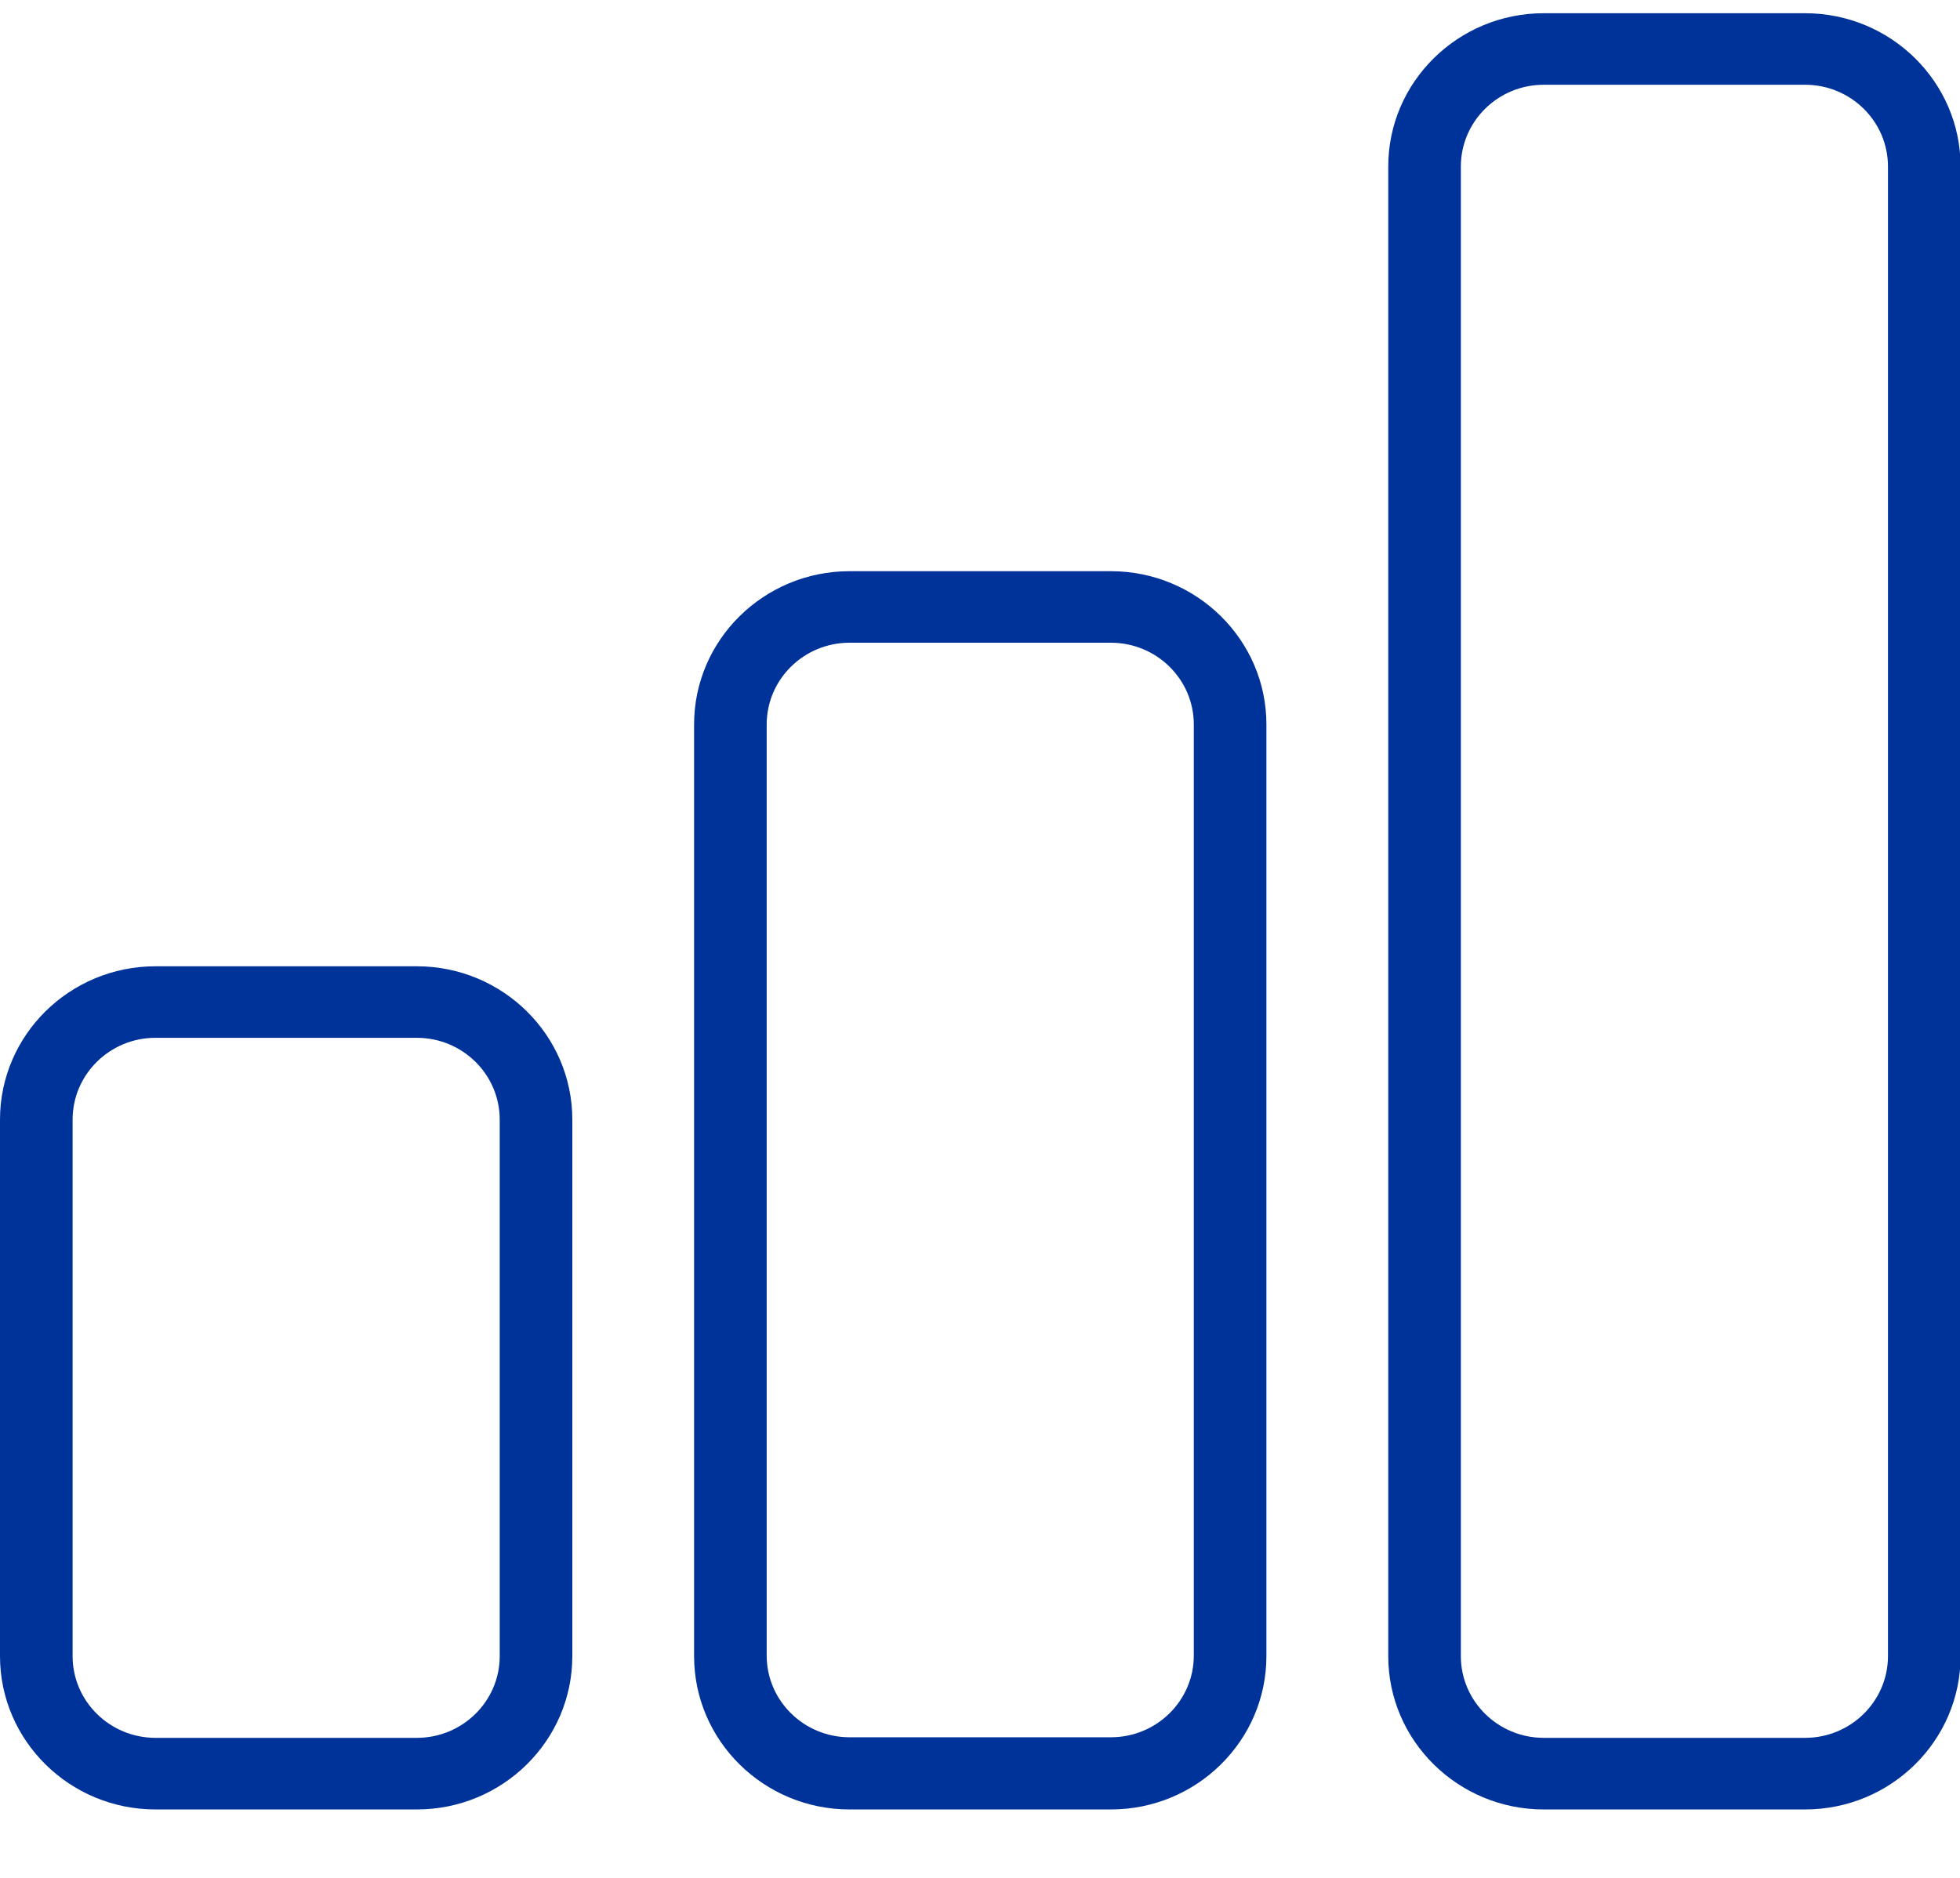
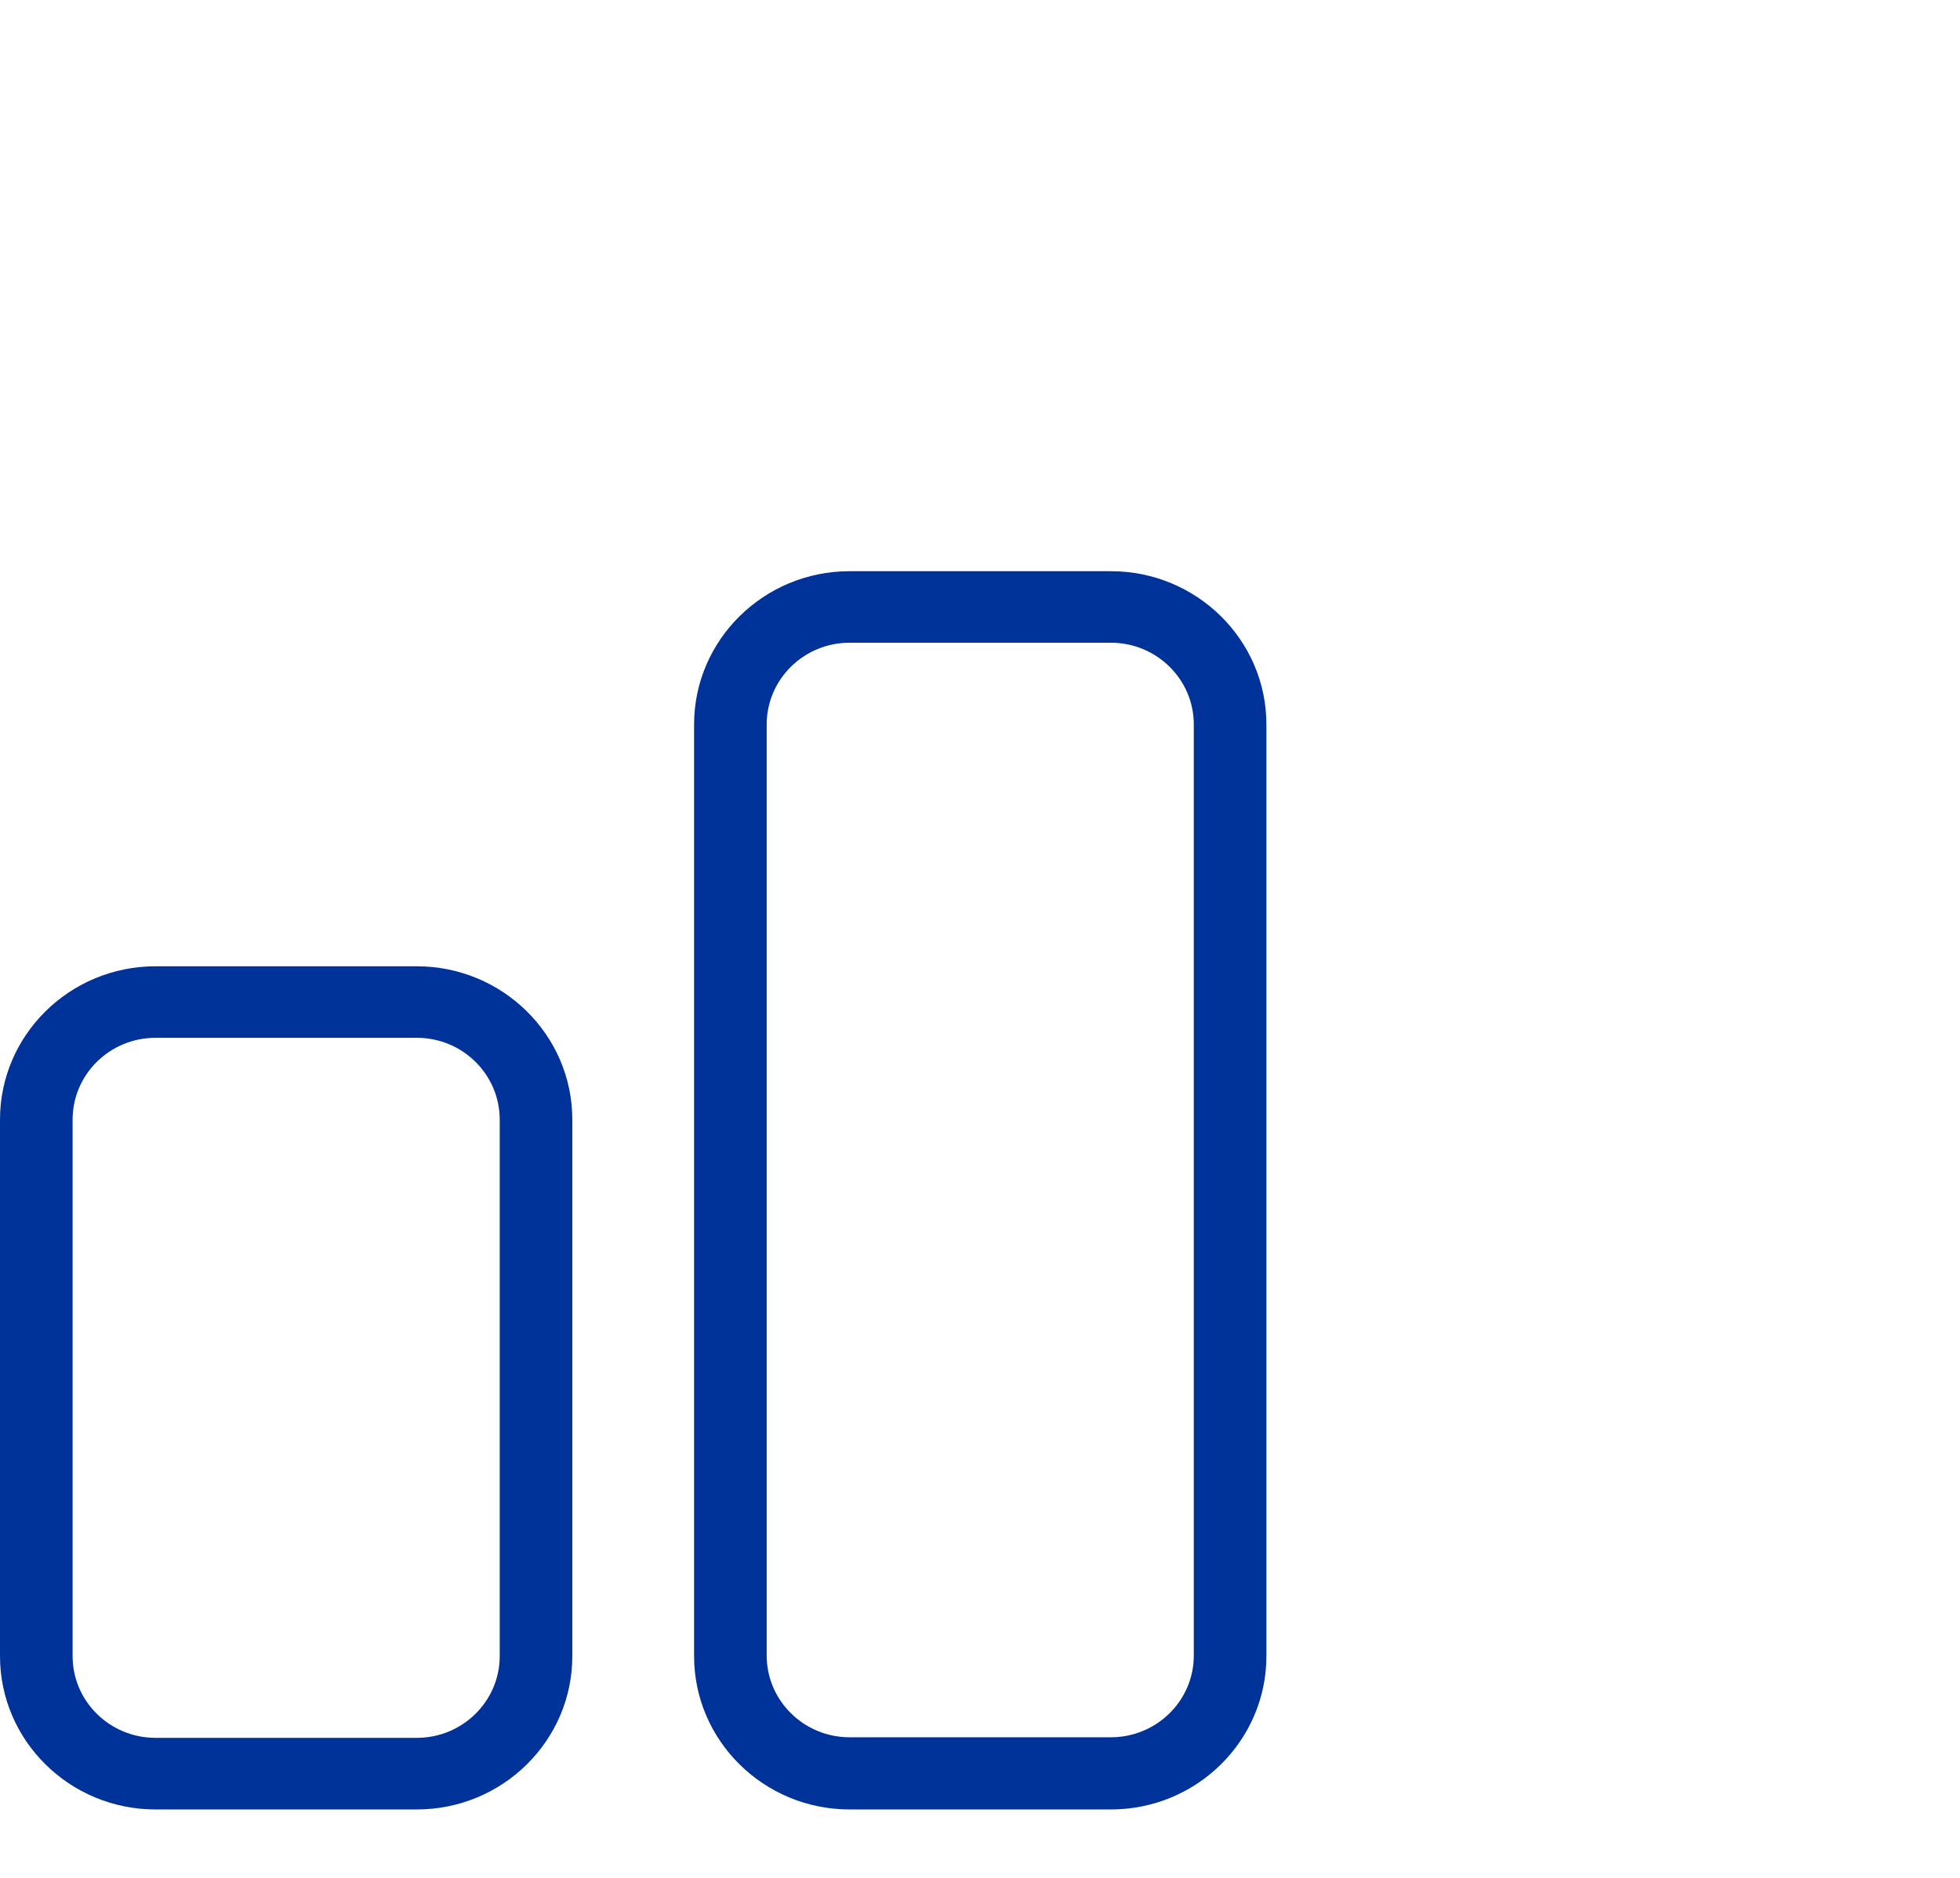
<svg xmlns="http://www.w3.org/2000/svg" width="24" height="23" viewBox="0 0 24 23" fill="none">
  <g clip-path="url(#clip0_308_102859)">
    <path d="M5.104 11.835H1.904C0.854 11.835 0 12.677 0 13.713V20.284C0 21.32 0.854 22.162 1.904 22.162H5.104C6.154 22.162 7.008 21.32 7.008 20.284V13.713C7.008 12.677 6.154 11.835 5.104 11.835V11.835ZM6.119 20.284C6.119 20.836 5.664 21.285 5.104 21.285H1.904C1.344 21.285 0.889 20.836 0.889 20.284V13.713C0.889 13.16 1.344 12.711 1.904 12.711H5.104C5.664 12.711 6.119 13.16 6.119 13.713V20.284Z" fill="#003399" />
-     <path d="M13.603 6.996H10.403C9.353 6.996 8.499 7.838 8.499 8.873V20.284C8.499 21.32 9.353 22.162 10.403 22.162H13.603C14.653 22.162 15.507 21.32 15.507 20.284V8.873C15.507 7.838 14.653 6.996 13.603 6.996V6.996ZM14.618 20.277C14.618 20.829 14.163 21.278 13.603 21.278H10.403C9.843 21.278 9.388 20.829 9.388 20.277V8.873C9.388 8.321 9.843 7.872 10.403 7.872H13.603C14.163 7.872 14.618 8.321 14.618 8.873V20.284V20.277Z" fill="#003399" />
-     <path d="M22.103 0.162H18.903C17.853 0.162 16.999 1.004 16.999 2.039V20.284C16.999 21.32 17.853 22.162 18.903 22.162H22.103C23.153 22.162 24.007 21.32 24.007 20.284V2.039C24.007 1.004 23.153 0.162 22.103 0.162ZM23.118 20.284C23.118 20.836 22.663 21.285 22.103 21.285H18.903C18.343 21.285 17.888 20.836 17.888 20.284V2.039C17.888 1.487 18.343 1.038 18.903 1.038H22.103C22.663 1.038 23.118 1.487 23.118 2.039V20.284Z" fill="#003399" />
+     <path d="M13.603 6.996H10.403C9.353 6.996 8.499 7.838 8.499 8.873V20.284C8.499 21.32 9.353 22.162 10.403 22.162H13.603C14.653 22.162 15.507 21.32 15.507 20.284V8.873C15.507 7.838 14.653 6.996 13.603 6.996V6.996ZM14.618 20.277C14.618 20.829 14.163 21.278 13.603 21.278H10.403C9.843 21.278 9.388 20.829 9.388 20.277V8.873C9.388 8.321 9.843 7.872 10.403 7.872H13.603C14.163 7.872 14.618 8.321 14.618 8.873V20.277Z" fill="#003399" />
  </g>
  <defs>
    <clipPath id="clip0_308_102859">
      <rect width="24" height="22" fill="white" transform="translate(0 0.162)" />
    </clipPath>
  </defs>
</svg>